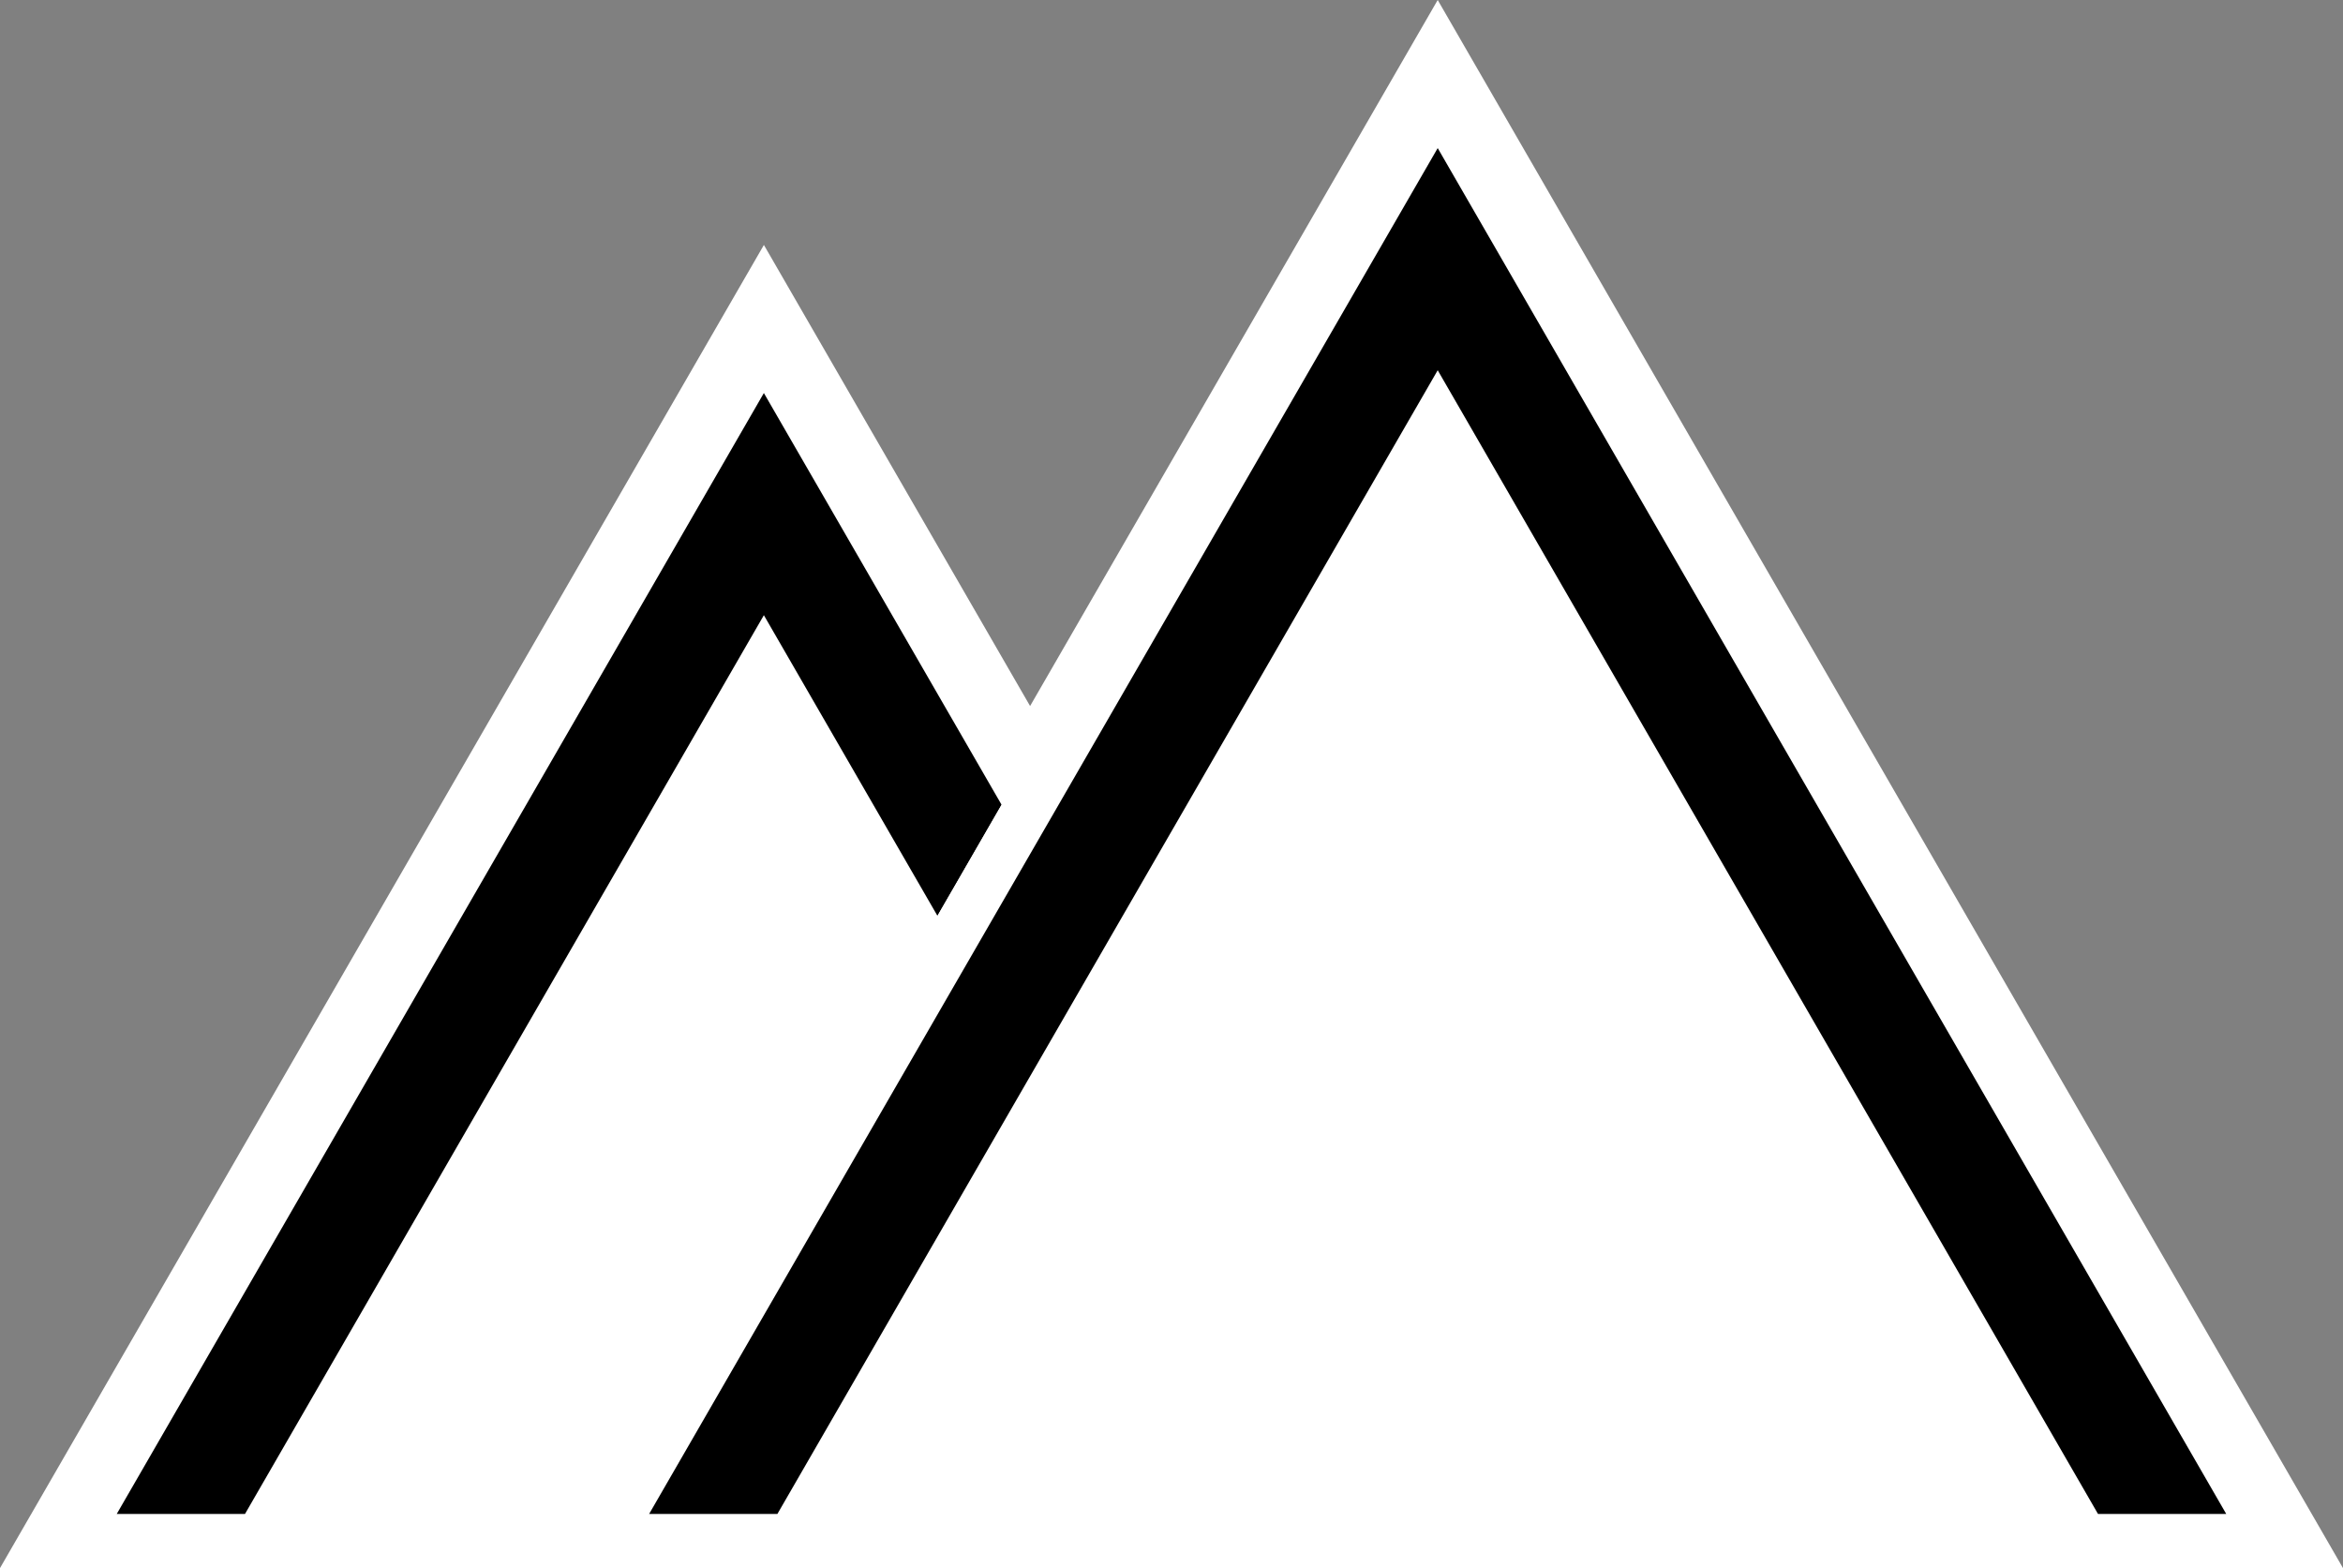
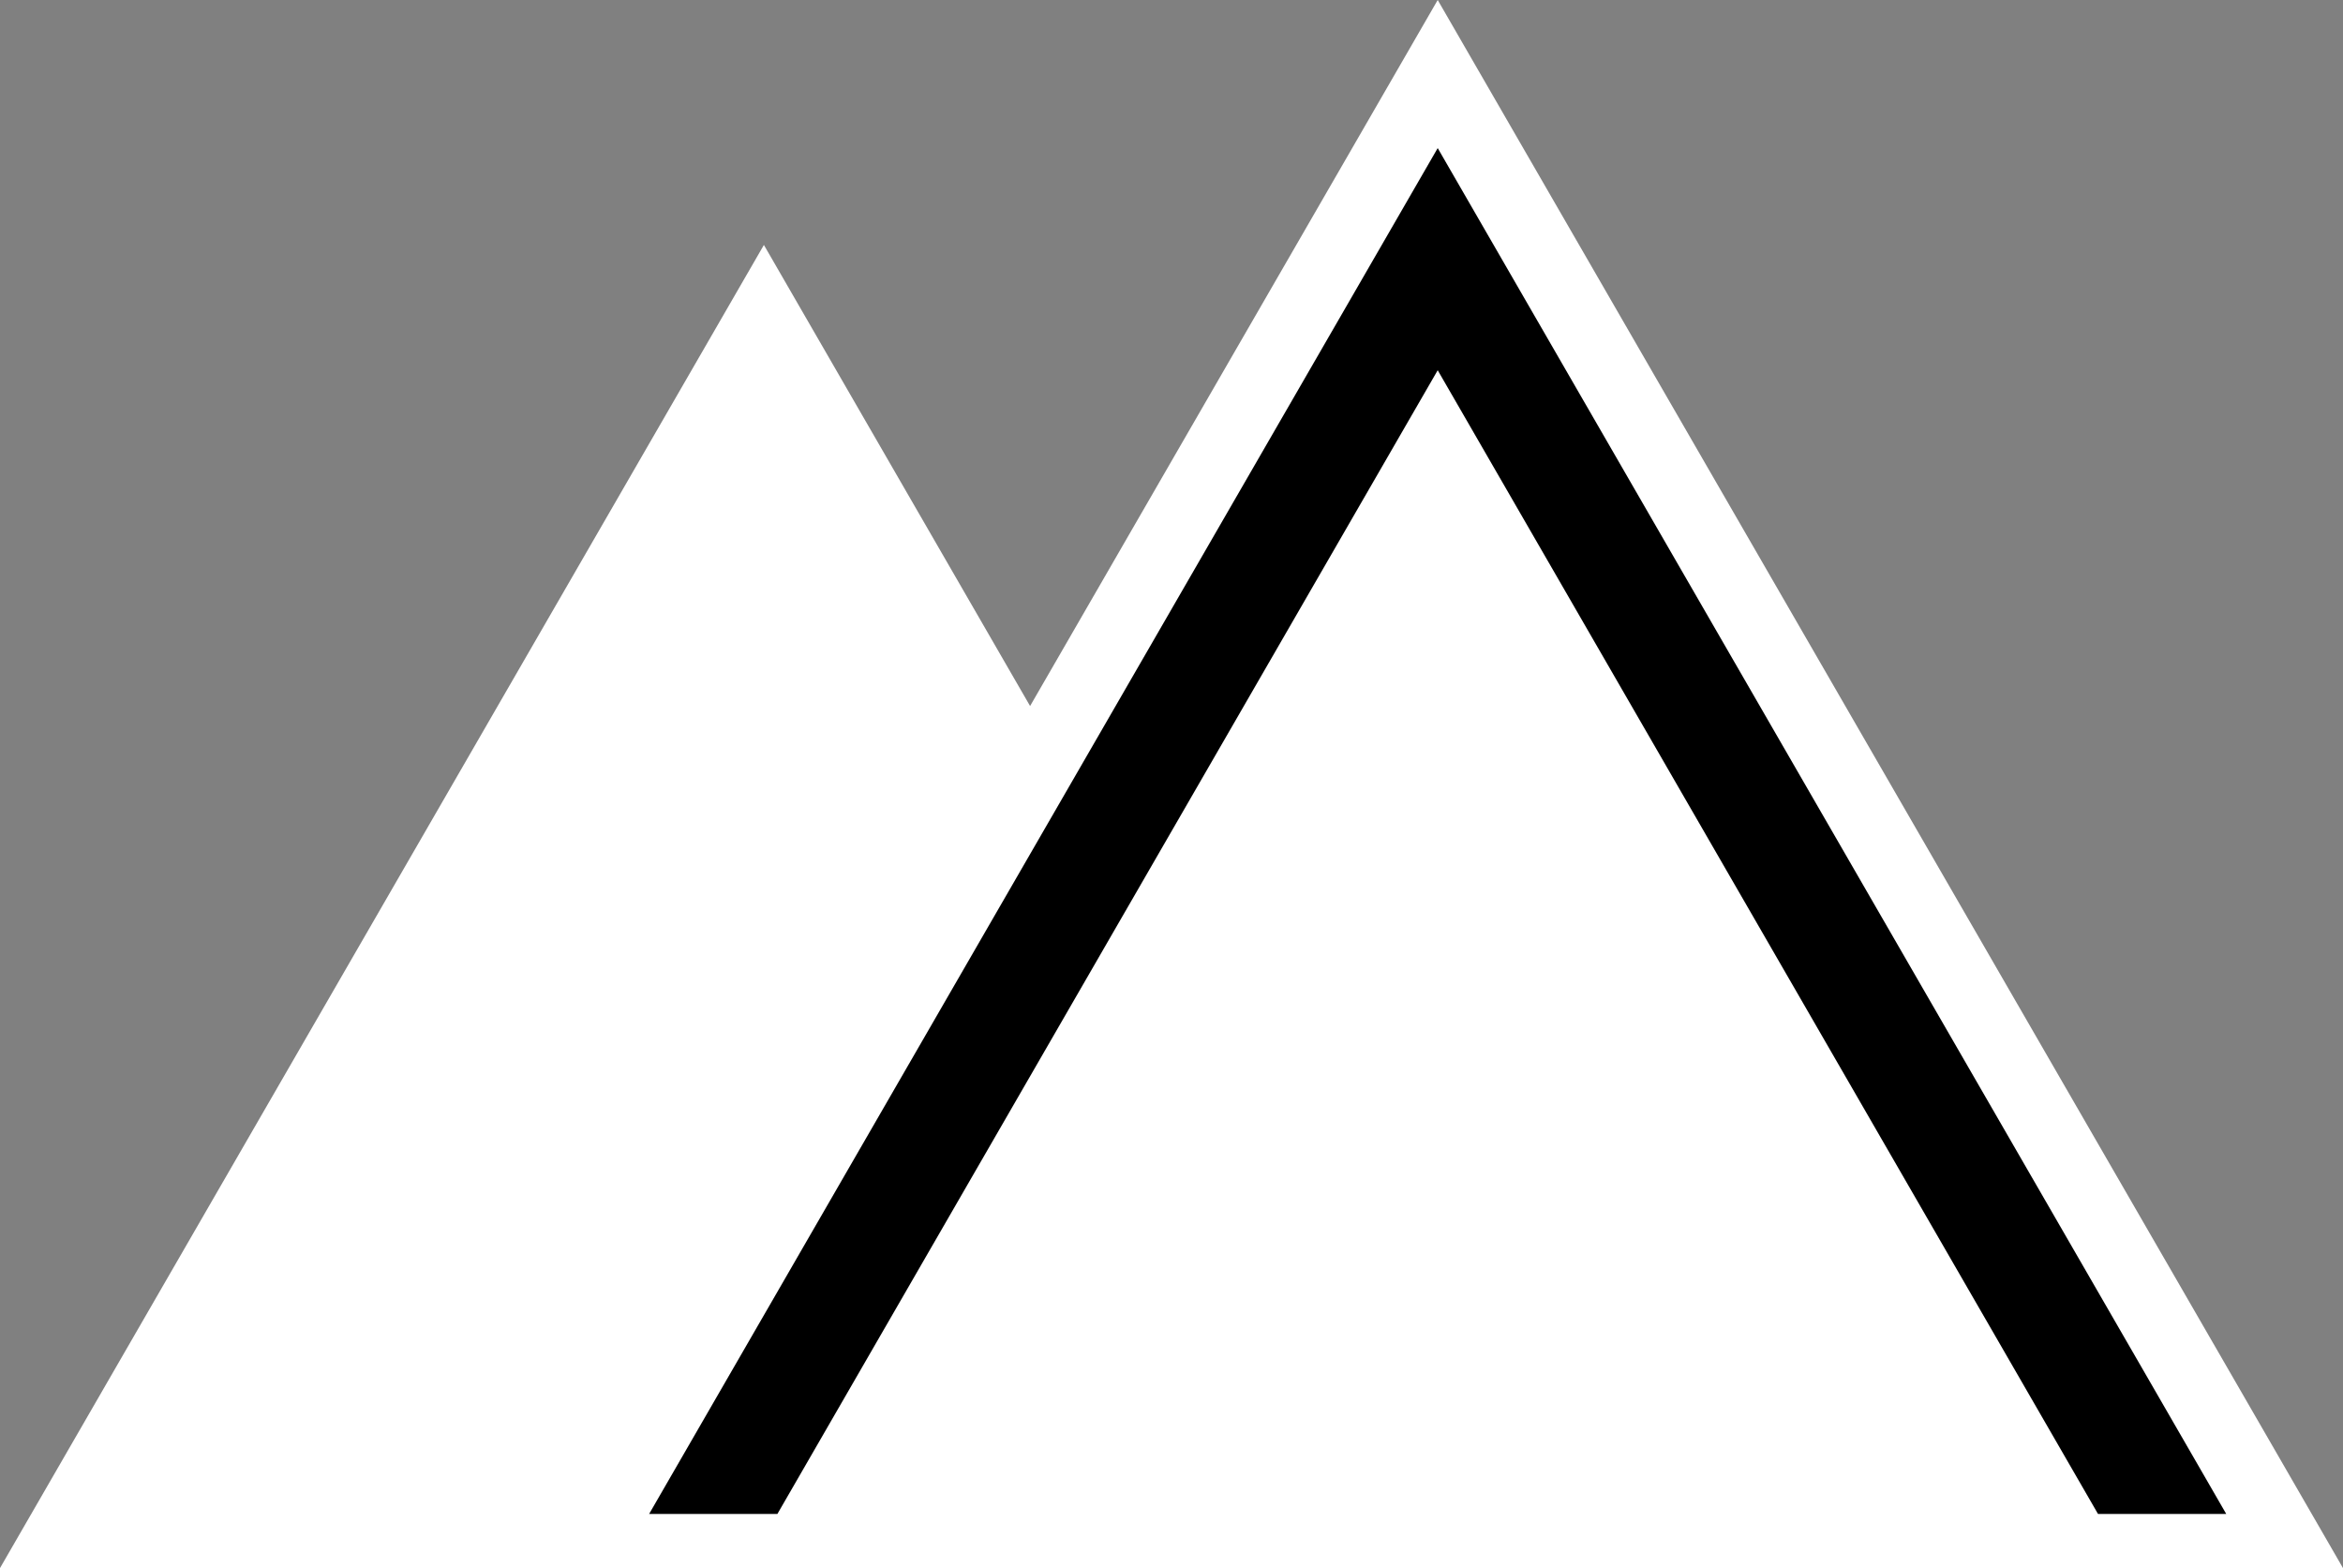
<svg xmlns="http://www.w3.org/2000/svg" viewBox="0 0 949.29 635.3">
  <rect x="0" y="0" width="949.29" height="635.3" fill="#808080" stroke="none" />
  <defs>
    <style>.cls-1{fill:#fff;}</style>
  </defs>
  <title>logo</title>
  <g id="Layer_2" data-name="Layer 2">
    <g id="logo">
      <polygon class="cls-1" points="949.29 635.3 215.71 635.3 582.5 0 949.29 635.3" />
      <polygon class="cls-1" points="618.99 635.3 0 635.3 309.5 99.24 423.12 296.04 472.2 381.04 618.99 635.3" />
-       <polygon points="405.8 326.05 379.82 371.05 309.49 249.24 99.26 613.37 47.3 613.37 309.49 159.24 405.8 326.05" />
      <polygon class="cls-1" points="930.55 622.85 908.99 635.3 839.59 635.3 582.49 190 472.2 381.04 454.87 411.05 428.89 456.05 325.4 635.3 256 635.3 234.44 622.85 379.82 371.05 405.8 326.05 423.12 296.04 582.49 20 930.55 622.85" />
      <polygon points="901.98 613.36 901.96 613.37 850.03 613.37 582.5 150 314.97 613.37 263.03 613.37 263.01 613.36 582.5 60 901.98 613.36" />
    </g>
  </g>
</svg>